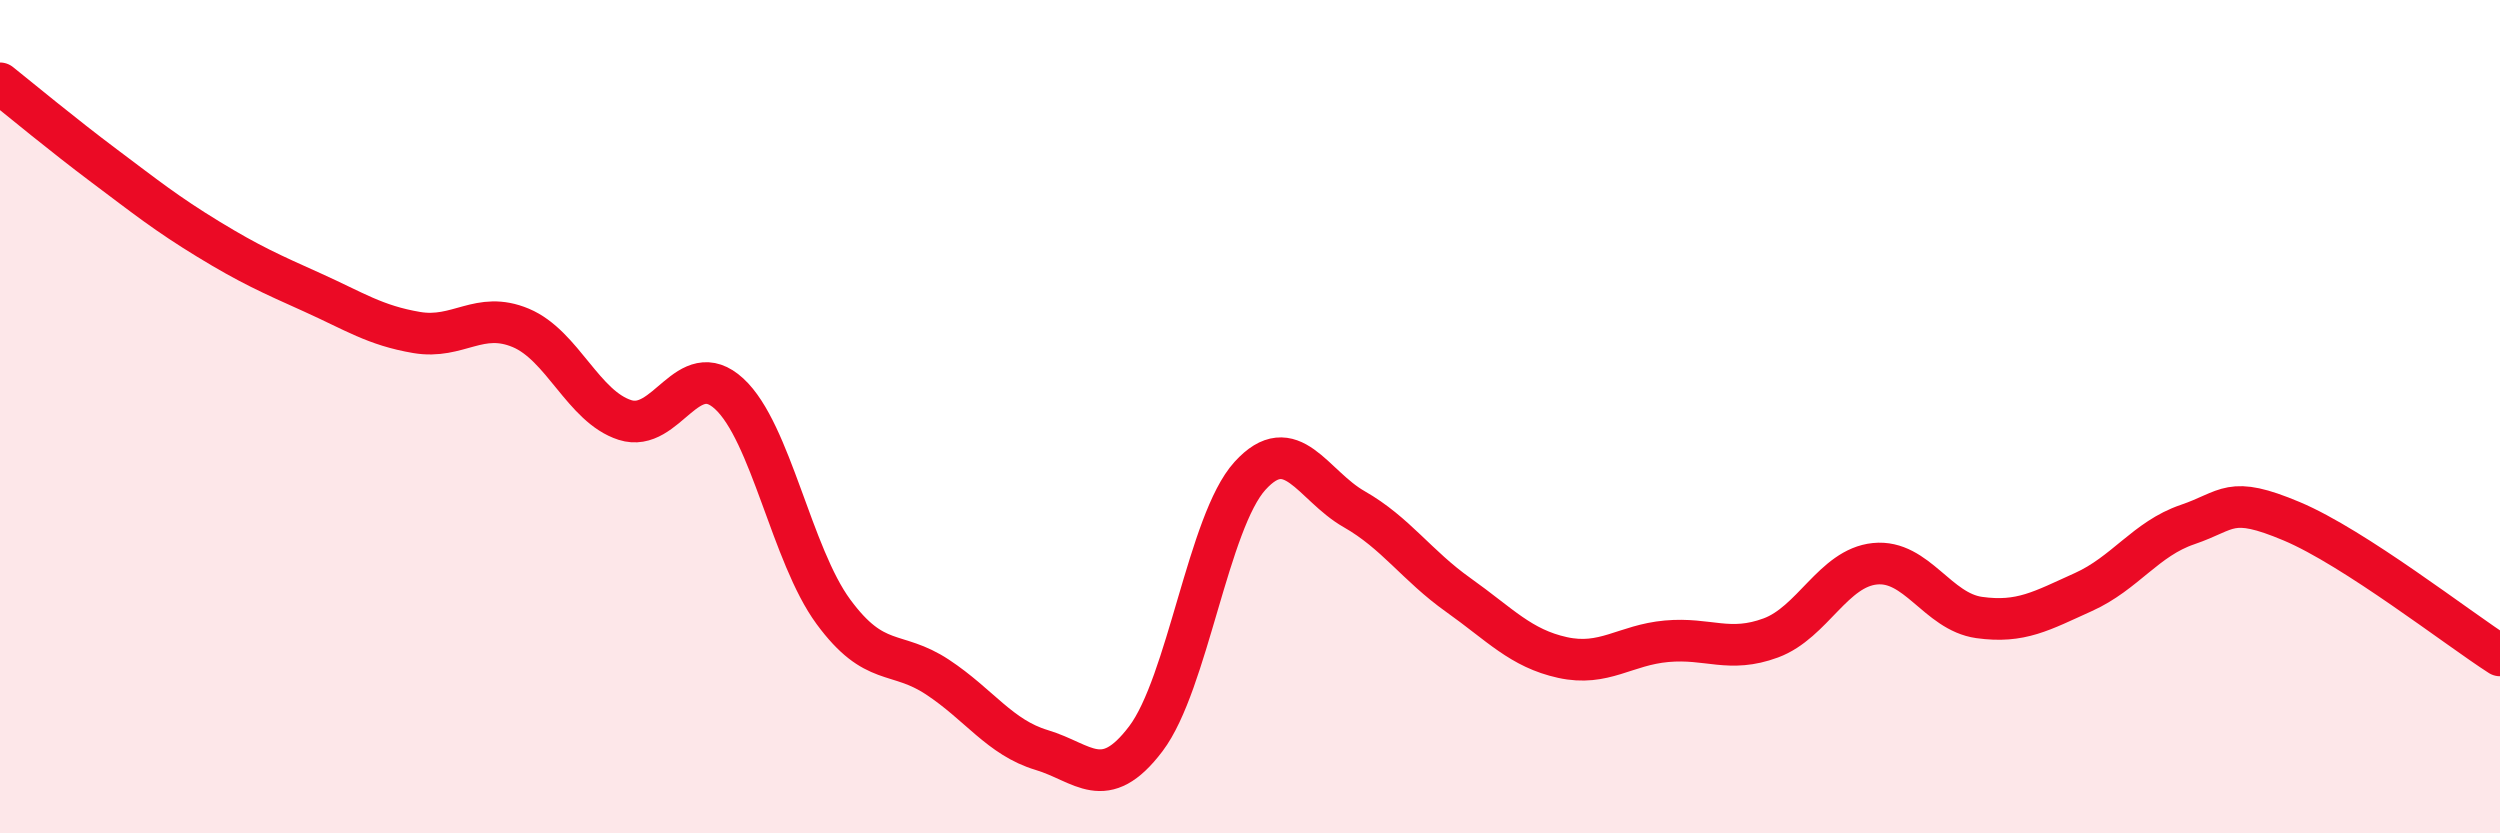
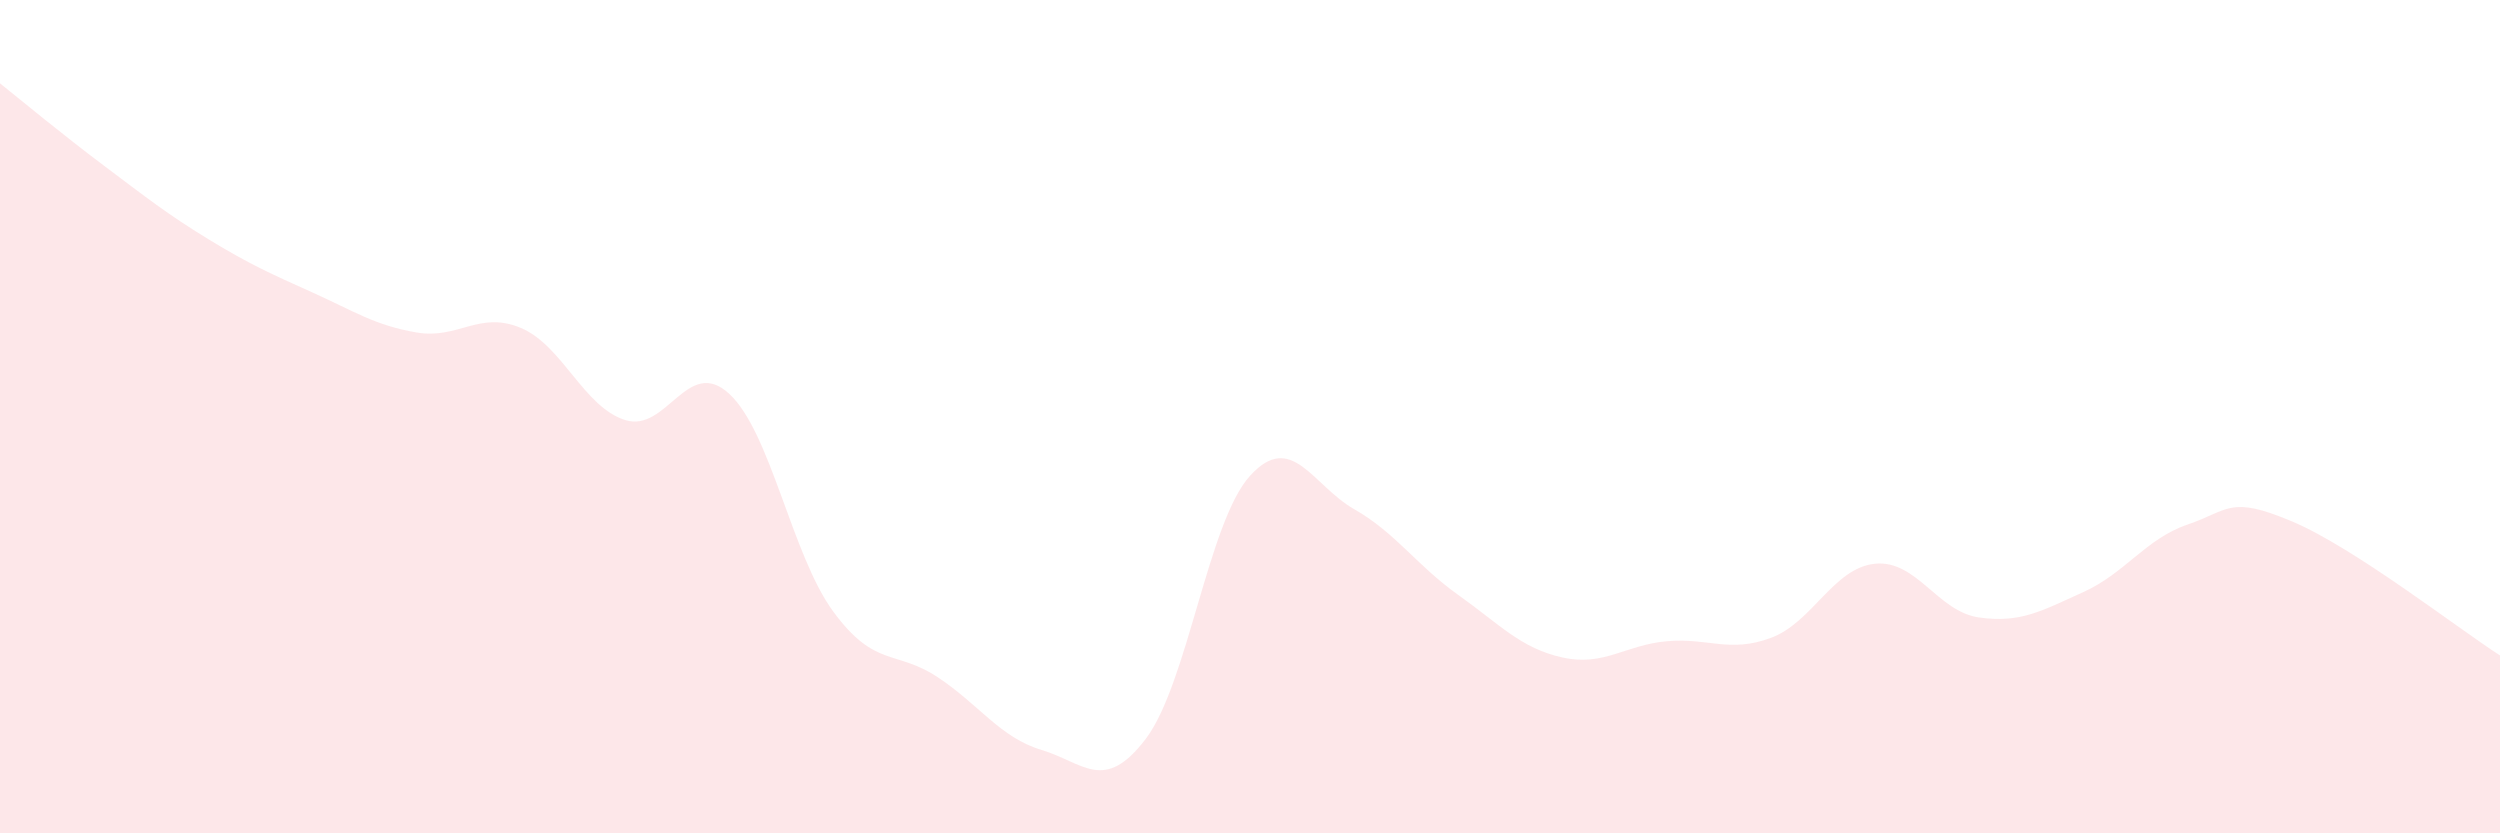
<svg xmlns="http://www.w3.org/2000/svg" width="60" height="20" viewBox="0 0 60 20">
  <path d="M 0,2 C 0.5,2.4 1.5,3.23 2.5,3.98 C 3.5,4.73 4,5.13 5,5.74 C 6,6.35 6.5,6.57 7.5,7.02 C 8.5,7.47 9,7.81 10,7.98 C 11,8.15 11.5,7.45 12.5,7.87 C 13.5,8.29 14,9.76 15,10.08 C 16,10.4 16.5,8.53 17.5,9.45 C 18.5,10.37 19,13.32 20,14.68 C 21,16.04 21.5,15.59 22.5,16.25 C 23.5,16.91 24,17.7 25,18 C 26,18.3 26.5,19.05 27.5,17.73 C 28.5,16.41 29,12.52 30,11.42 C 31,10.32 31.5,11.65 32.5,12.22 C 33.5,12.79 34,13.57 35,14.28 C 36,14.99 36.5,15.56 37.5,15.78 C 38.5,16 39,15.48 40,15.39 C 41,15.3 41.5,15.68 42.5,15.31 C 43.5,14.94 44,13.63 45,13.53 C 46,13.43 46.5,14.68 47.5,14.82 C 48.5,14.96 49,14.66 50,14.21 C 51,13.76 51.5,12.93 52.5,12.59 C 53.5,12.25 53.5,11.88 55,12.51 C 56.5,13.14 59,15.09 60,15.73L60 20L0 20Z" fill="#EB0A25" opacity="0.1" stroke-linecap="round" stroke-linejoin="round" />
-   <path d="M 0,2 C 0.5,2.4 1.5,3.23 2.5,3.98 C 3.5,4.73 4,5.13 5,5.74 C 6,6.35 6.5,6.57 7.5,7.02 C 8.5,7.47 9,7.81 10,7.98 C 11,8.15 11.5,7.45 12.5,7.87 C 13.5,8.29 14,9.76 15,10.08 C 16,10.4 16.5,8.53 17.5,9.45 C 18.5,10.37 19,13.32 20,14.68 C 21,16.04 21.5,15.59 22.5,16.25 C 23.5,16.91 24,17.7 25,18 C 26,18.3 26.5,19.05 27.5,17.73 C 28.5,16.41 29,12.52 30,11.42 C 31,10.32 31.5,11.65 32.5,12.22 C 33.5,12.79 34,13.57 35,14.28 C 36,14.99 36.5,15.56 37.5,15.78 C 38.5,16 39,15.48 40,15.39 C 41,15.3 41.5,15.68 42.5,15.31 C 43.5,14.94 44,13.63 45,13.53 C 46,13.43 46.5,14.68 47.5,14.82 C 48.5,14.96 49,14.66 50,14.21 C 51,13.76 51.5,12.93 52.5,12.59 C 53.5,12.25 53.5,11.88 55,12.51 C 56.5,13.14 59,15.09 60,15.73" stroke="#EB0A25" stroke-width="1" fill="none" stroke-linecap="round" stroke-linejoin="round" />
</svg>